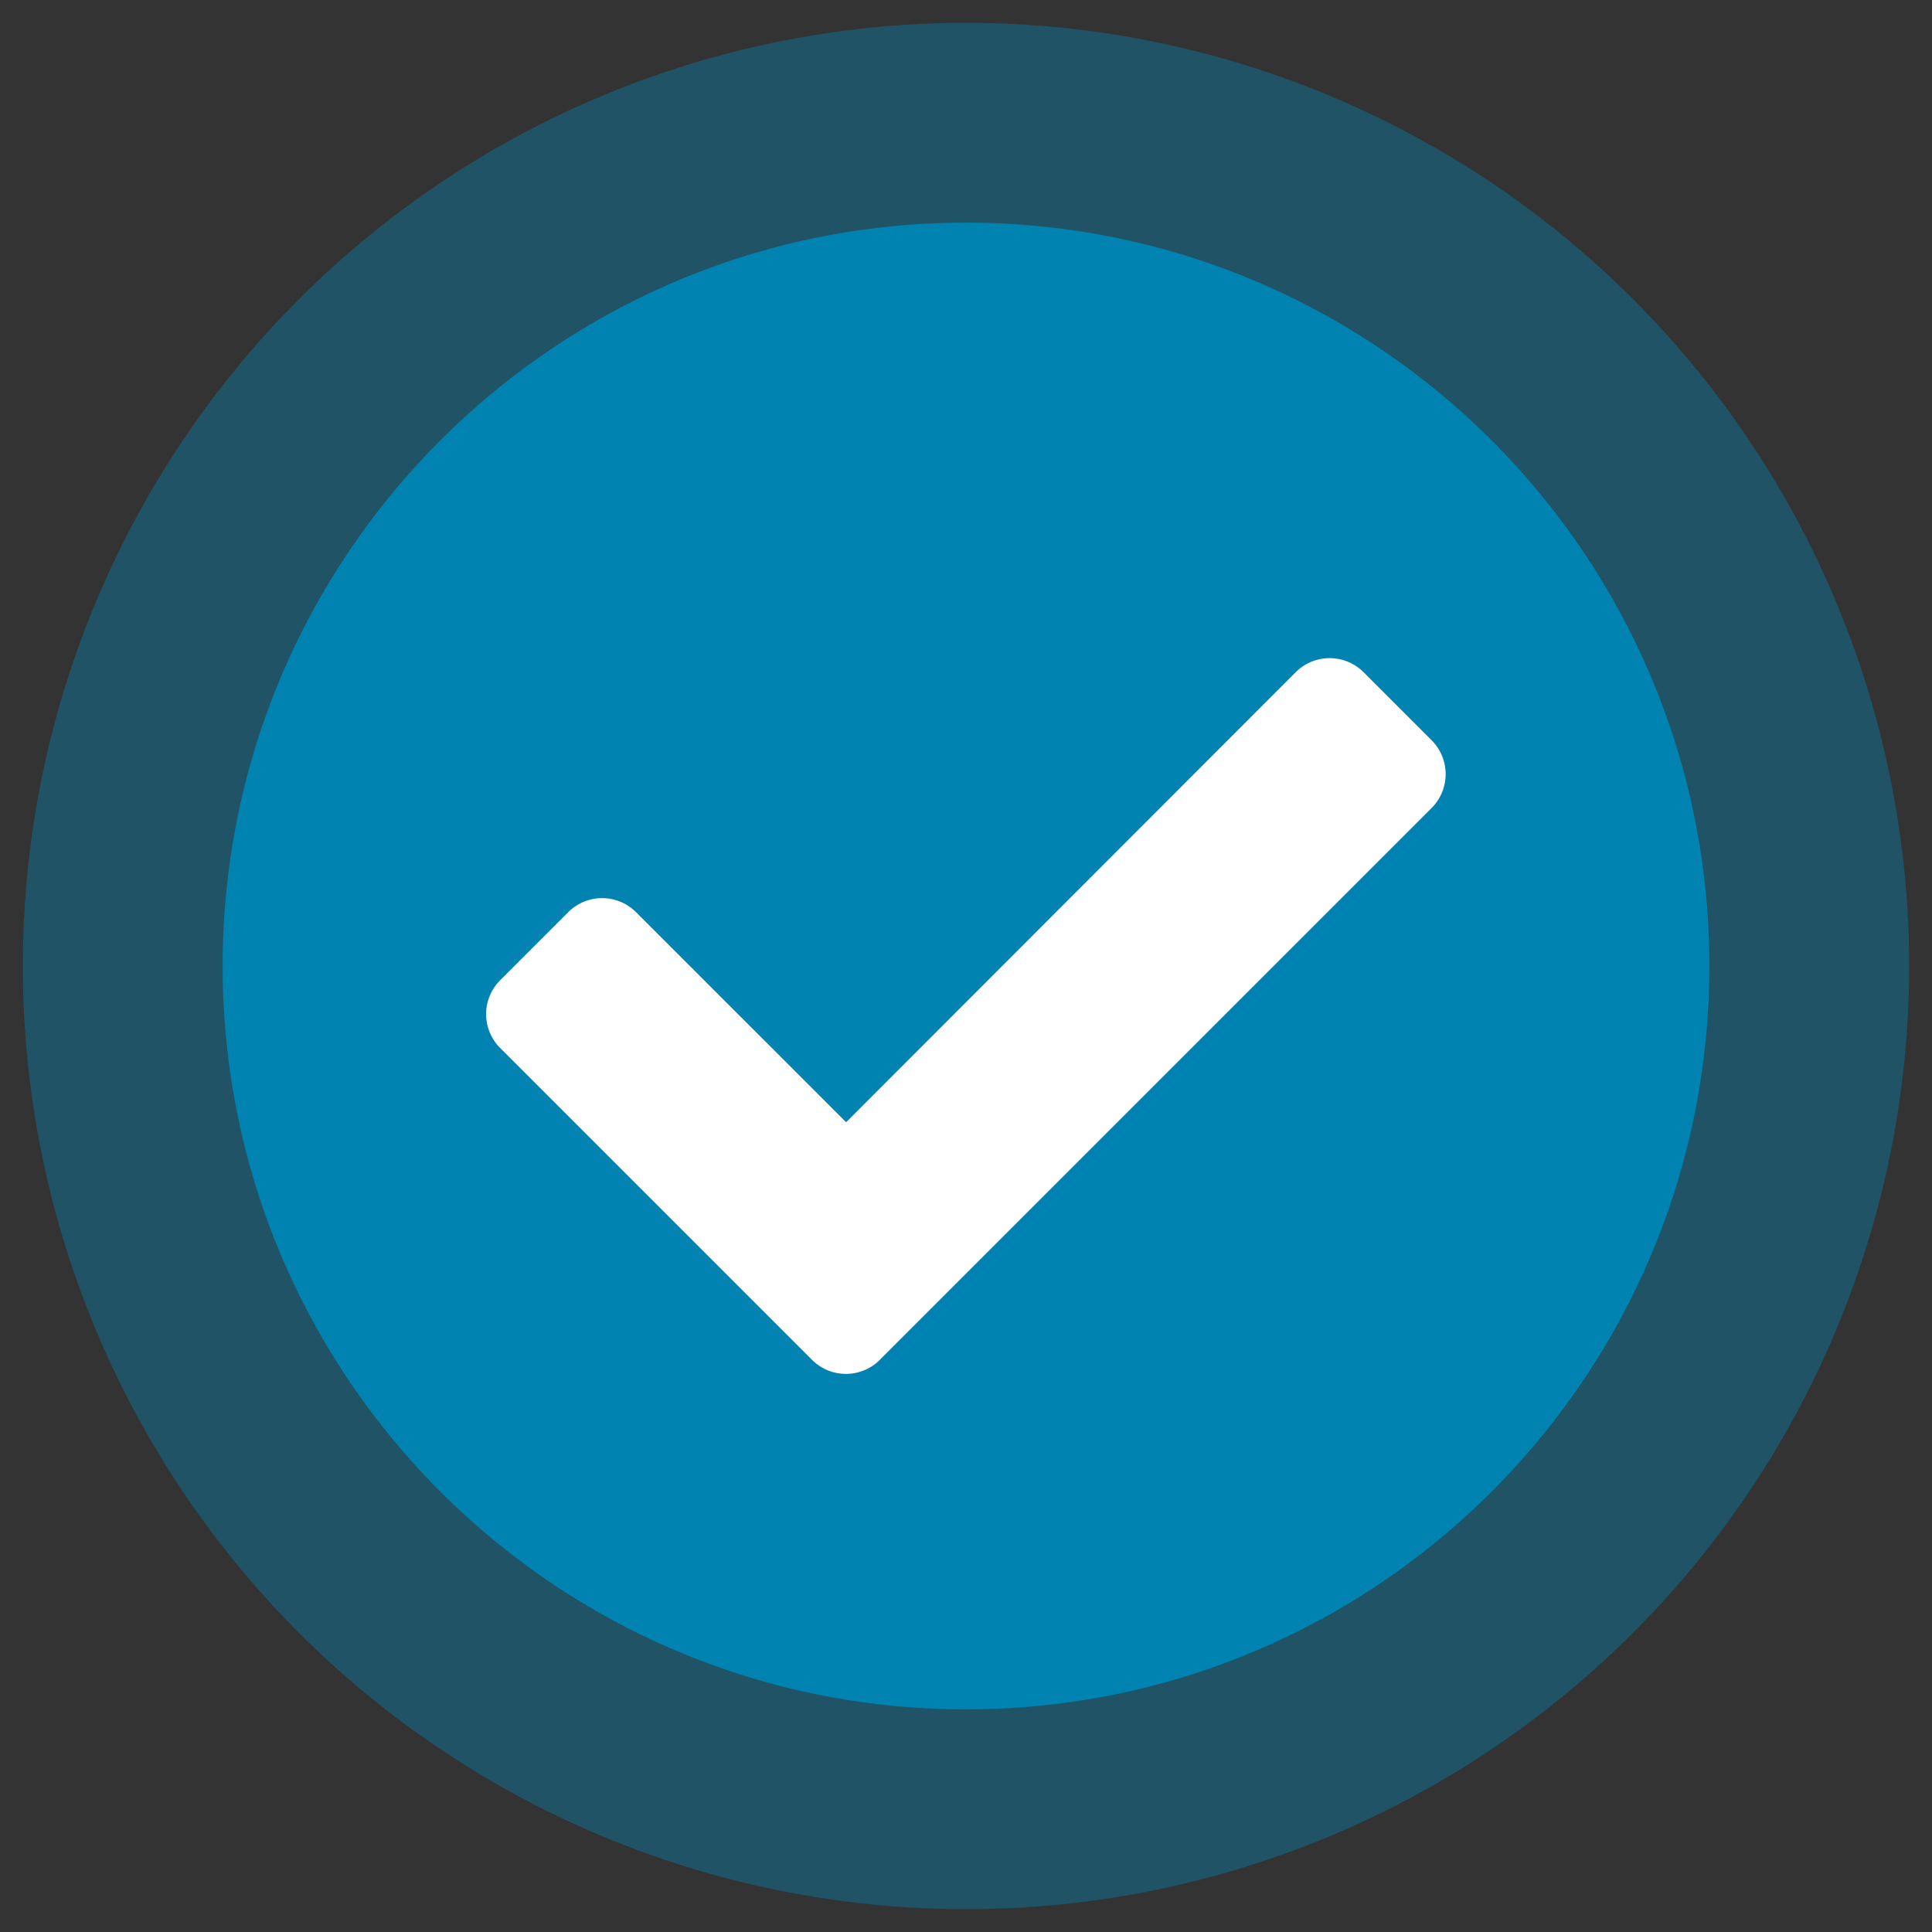
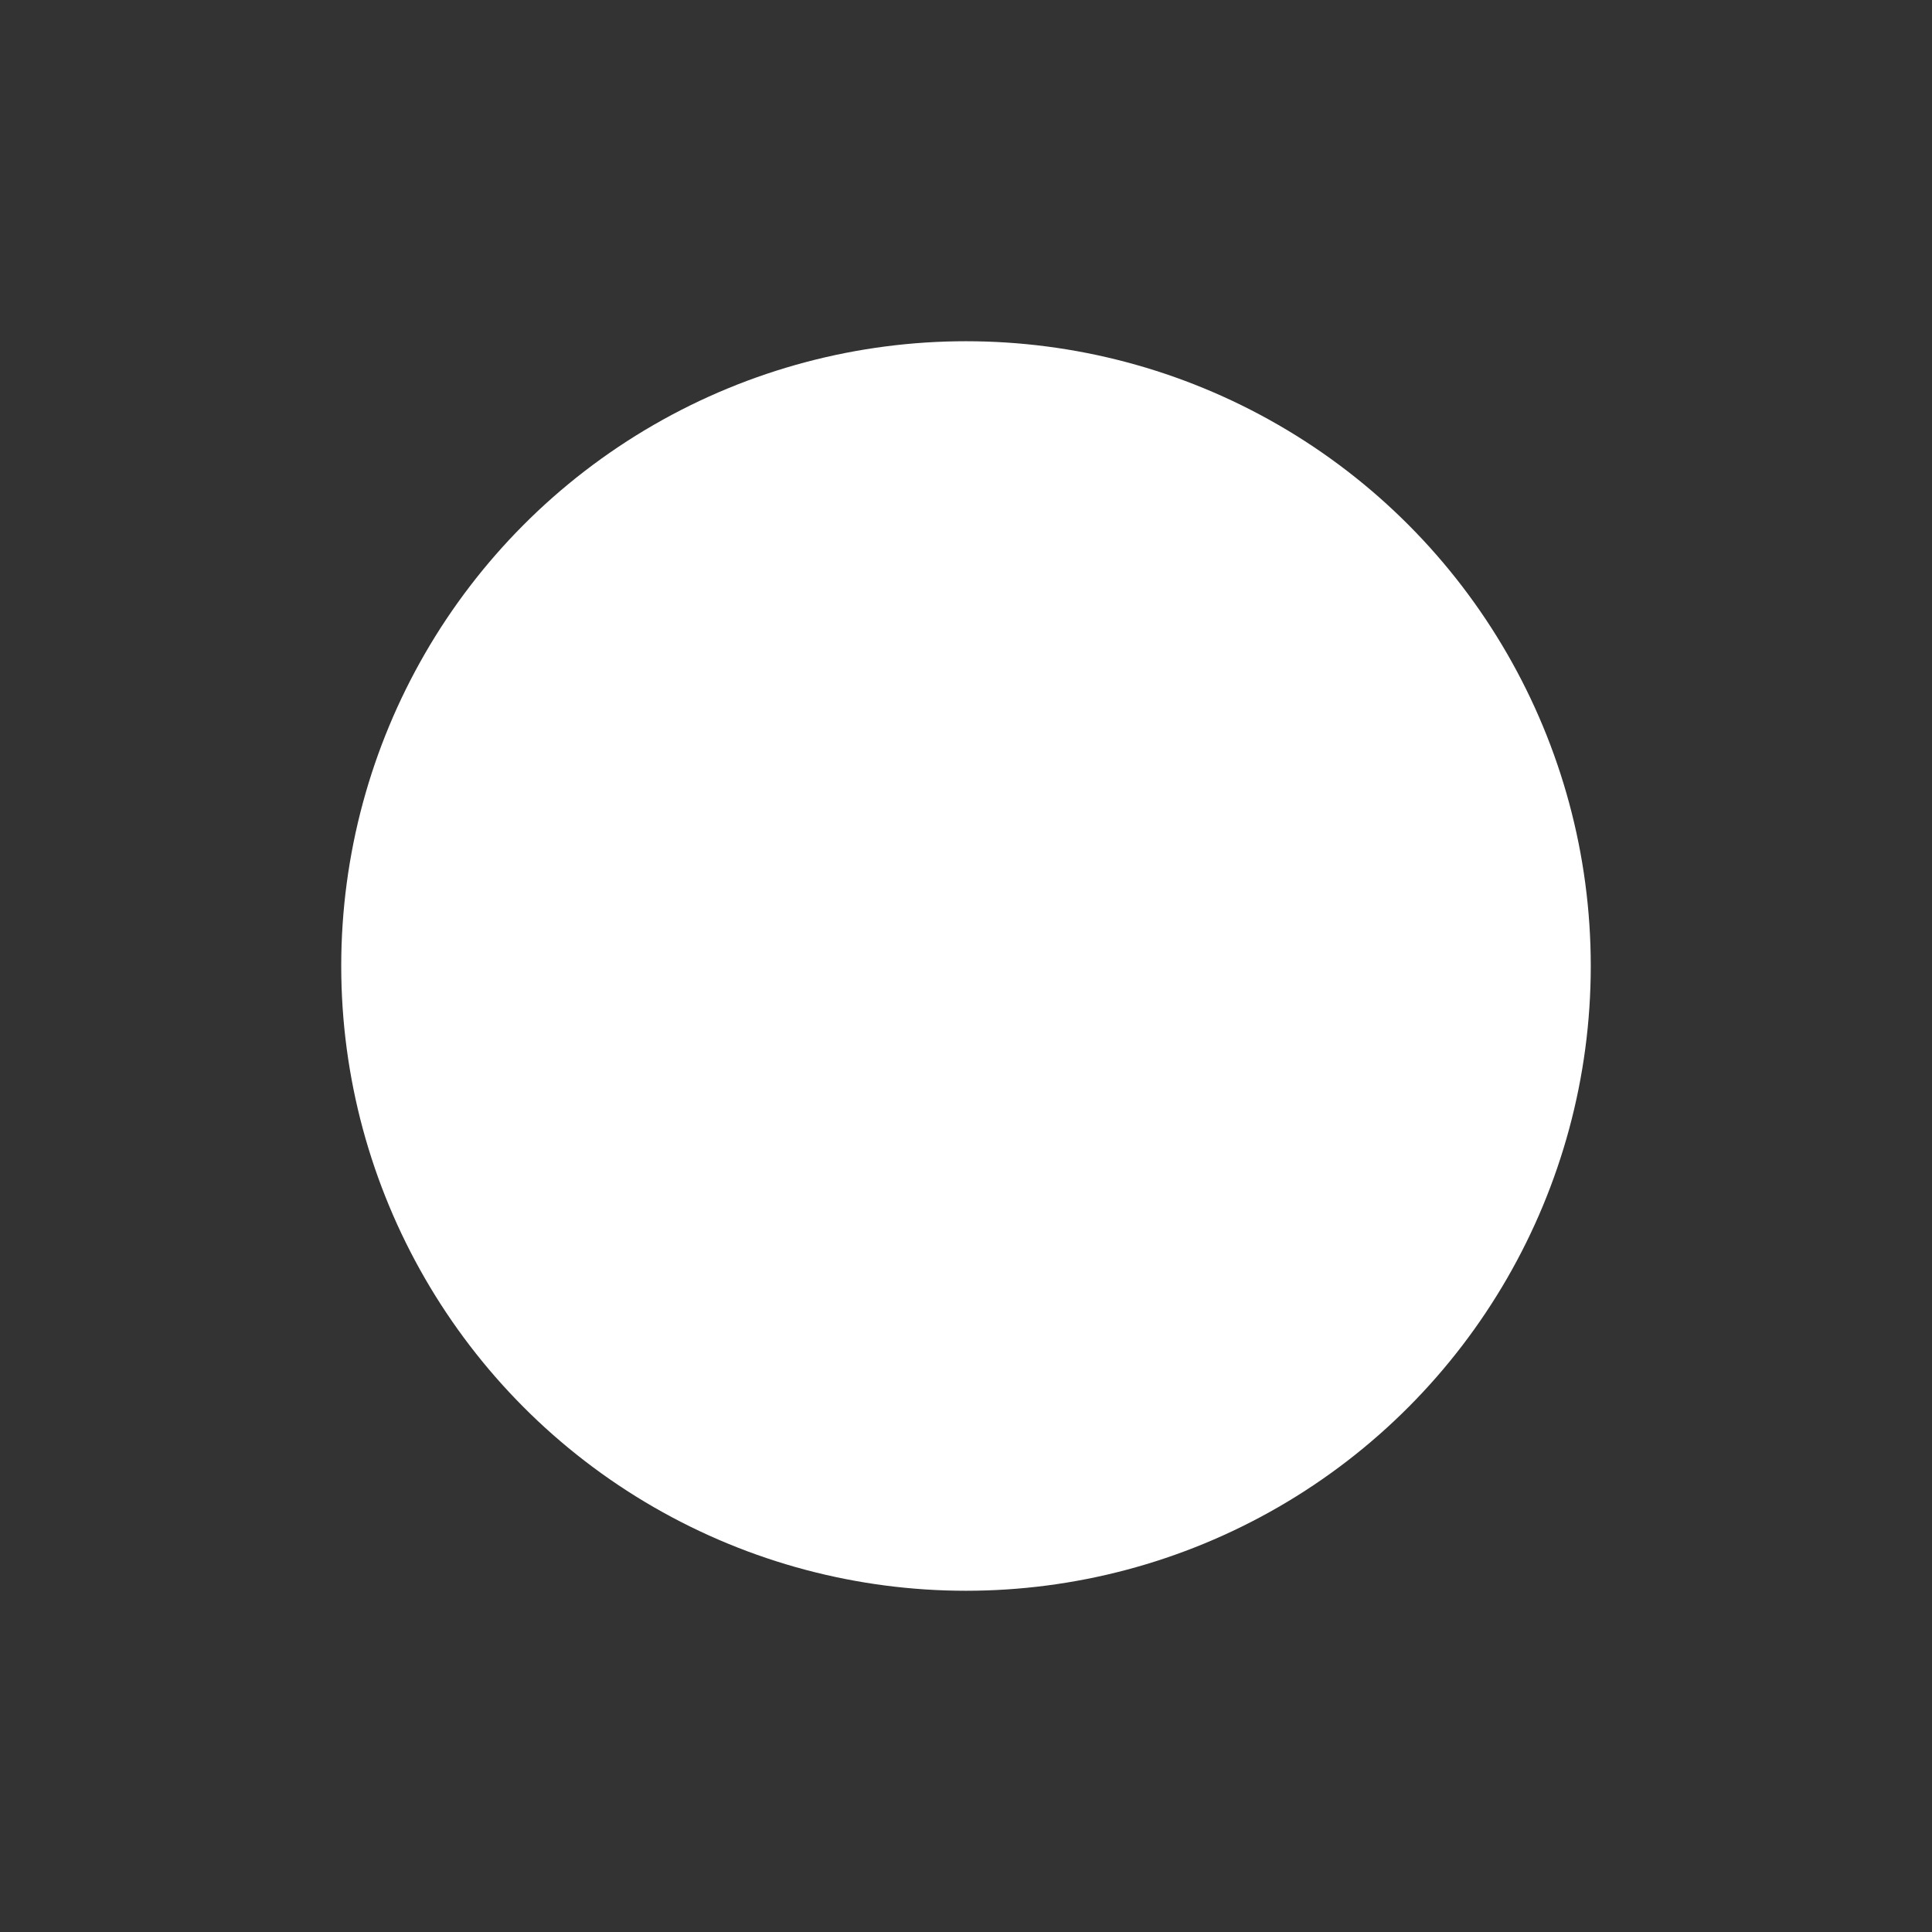
<svg xmlns="http://www.w3.org/2000/svg" id="Layer_1" data-name="Layer 1" viewBox="0 0 512 512" role="img">
  <rect x="0" y="0" width="512" height="512" fill="#333333" stroke="none" />
  <title>Checkmark</title>
  <defs>
    <style>.cls-1,.cls-3{fill:#0083b0;}.cls-1{isolation:isolate;opacity:0.4;}.cls-2{fill:#fff;}</style>
  </defs>
-   <circle class="cls-1" cx="256" cy="256" r="249.96" />
  <circle class="cls-2" cx="256" cy="256" r="165.57" />
-   <path class="cls-3" d="M453,256c0,108.8-88.2,197-197,197S59,364.8,59,256,147.2,59,256,59,453,147.2,453,256ZM233.21,360.31,379.37,214.15a12.7,12.7,0,0,0,0-18l-18-18a12.71,12.71,0,0,0-18,0L224.23,297.4l-55.66-55.65a12.71,12.71,0,0,0-18,0l-18,18a12.7,12.7,0,0,0,0,18l82.61,82.61a12.71,12.71,0,0,0,18,0Z" />
</svg>